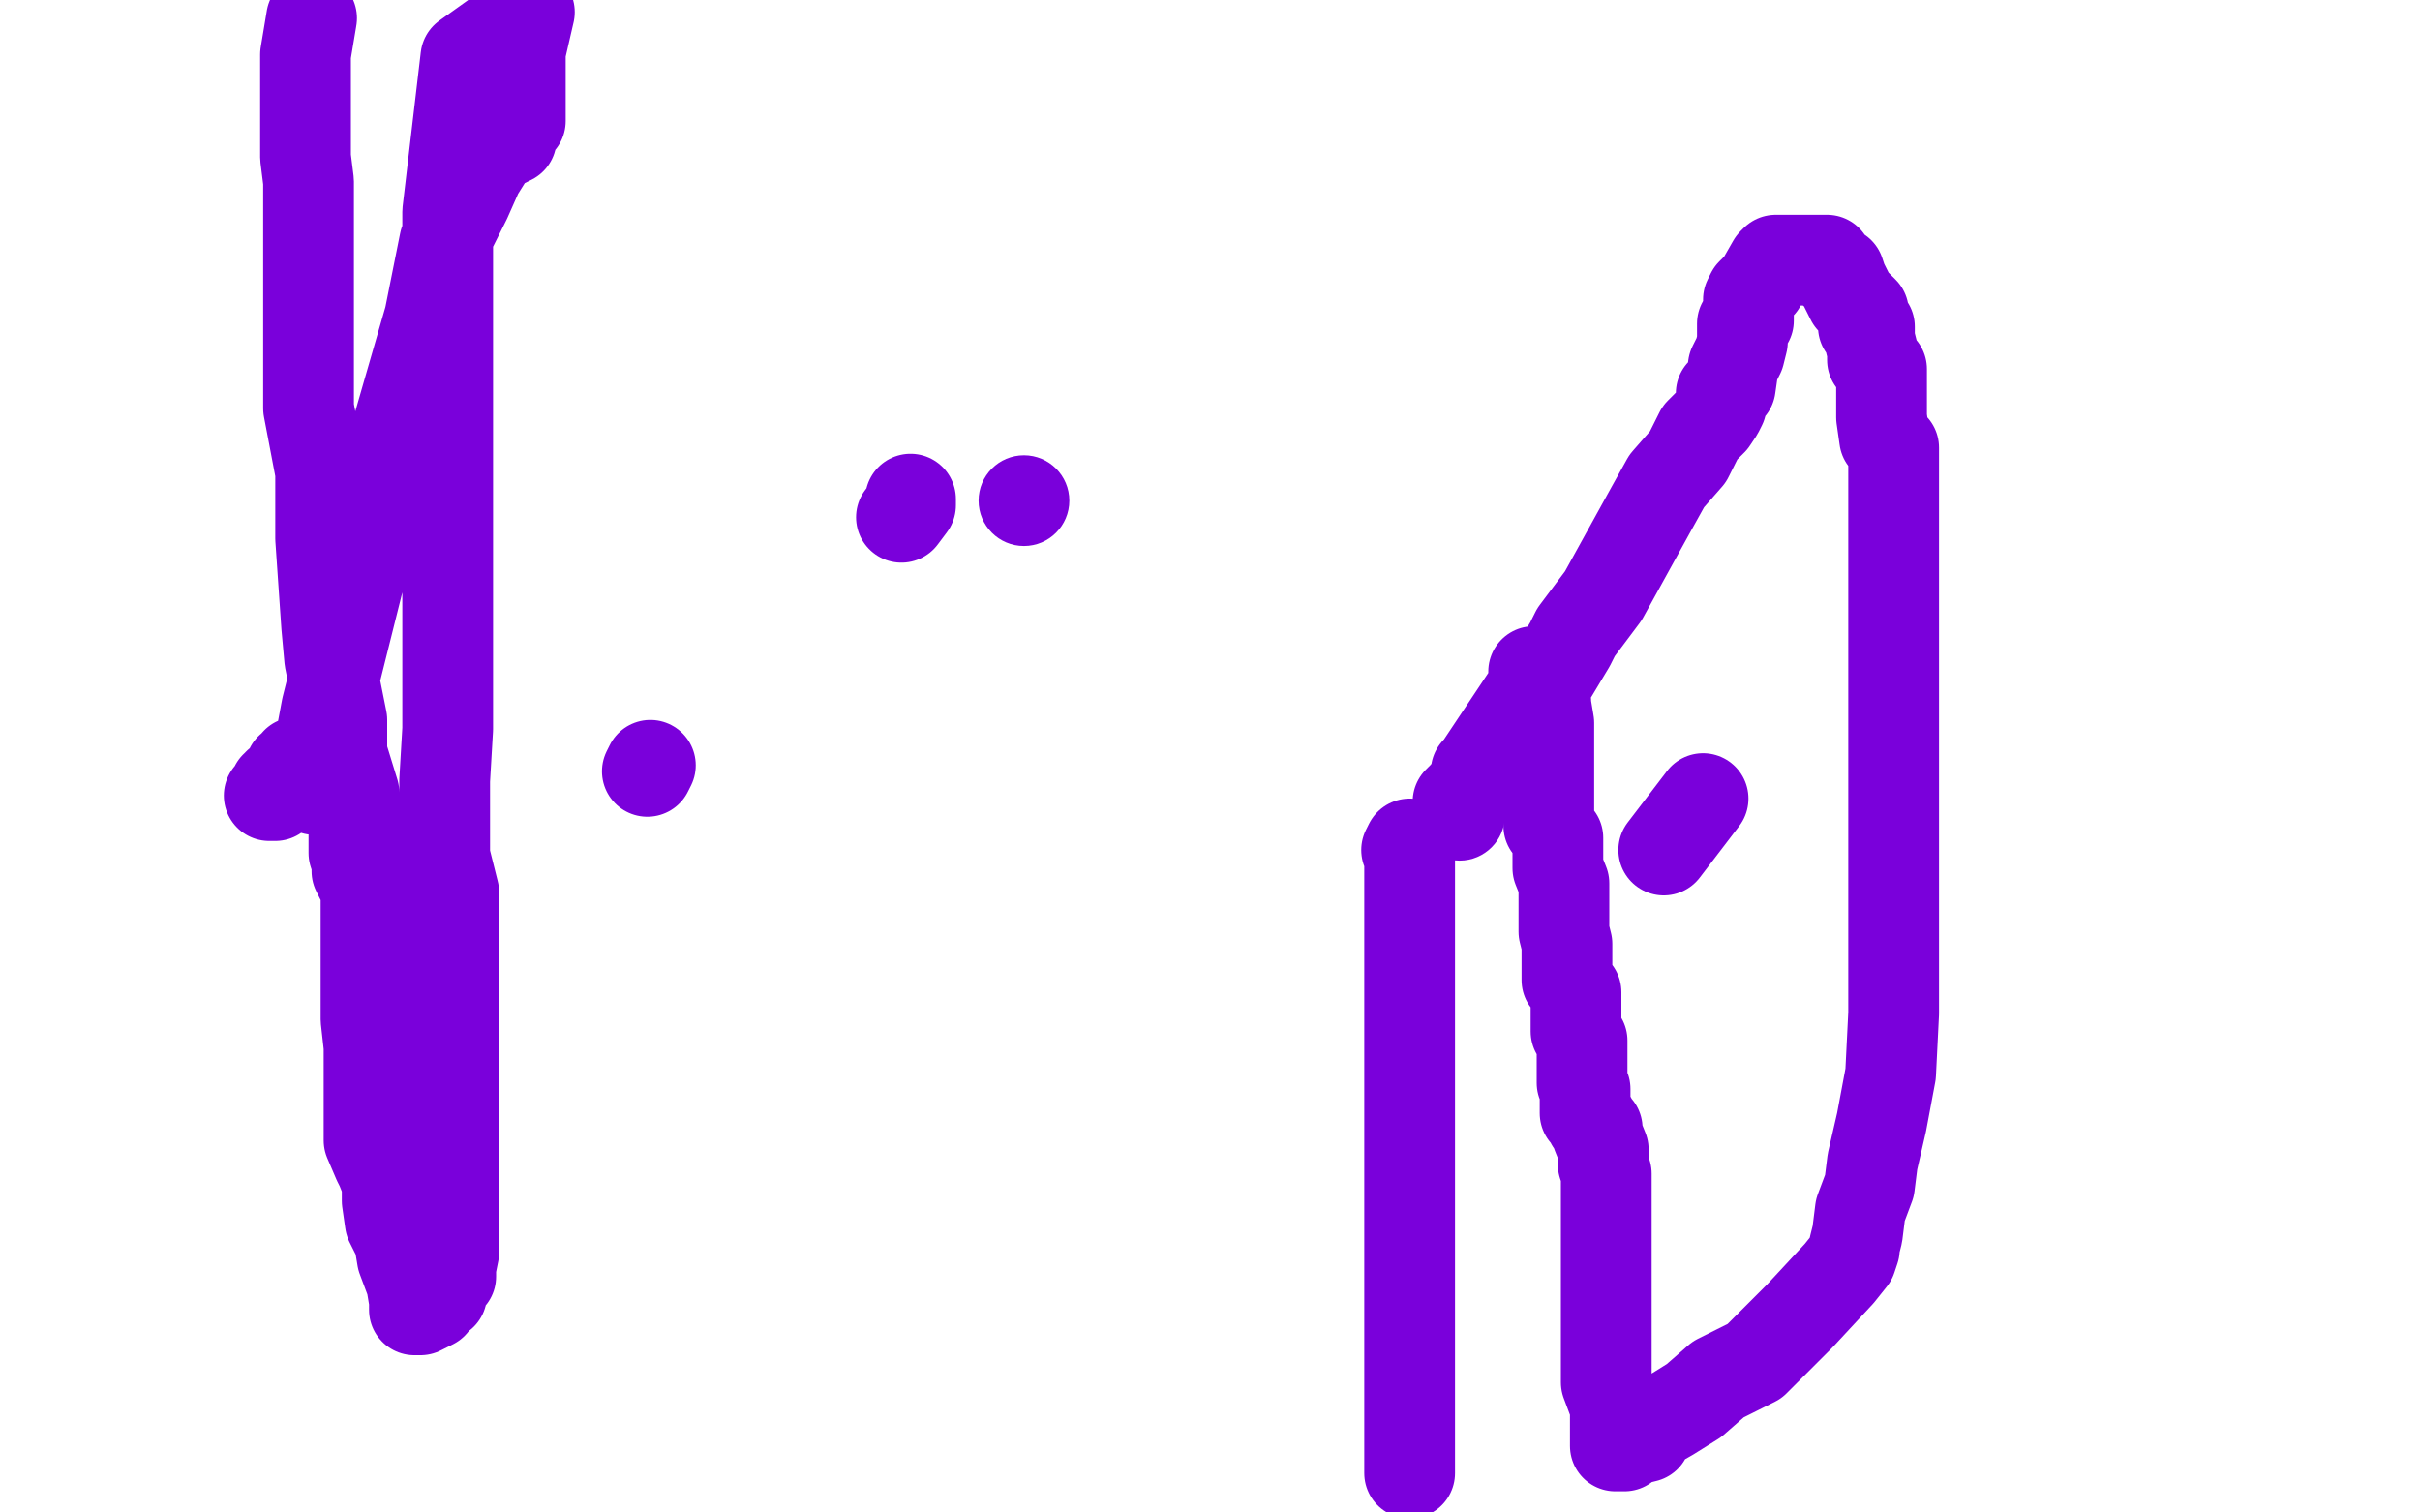
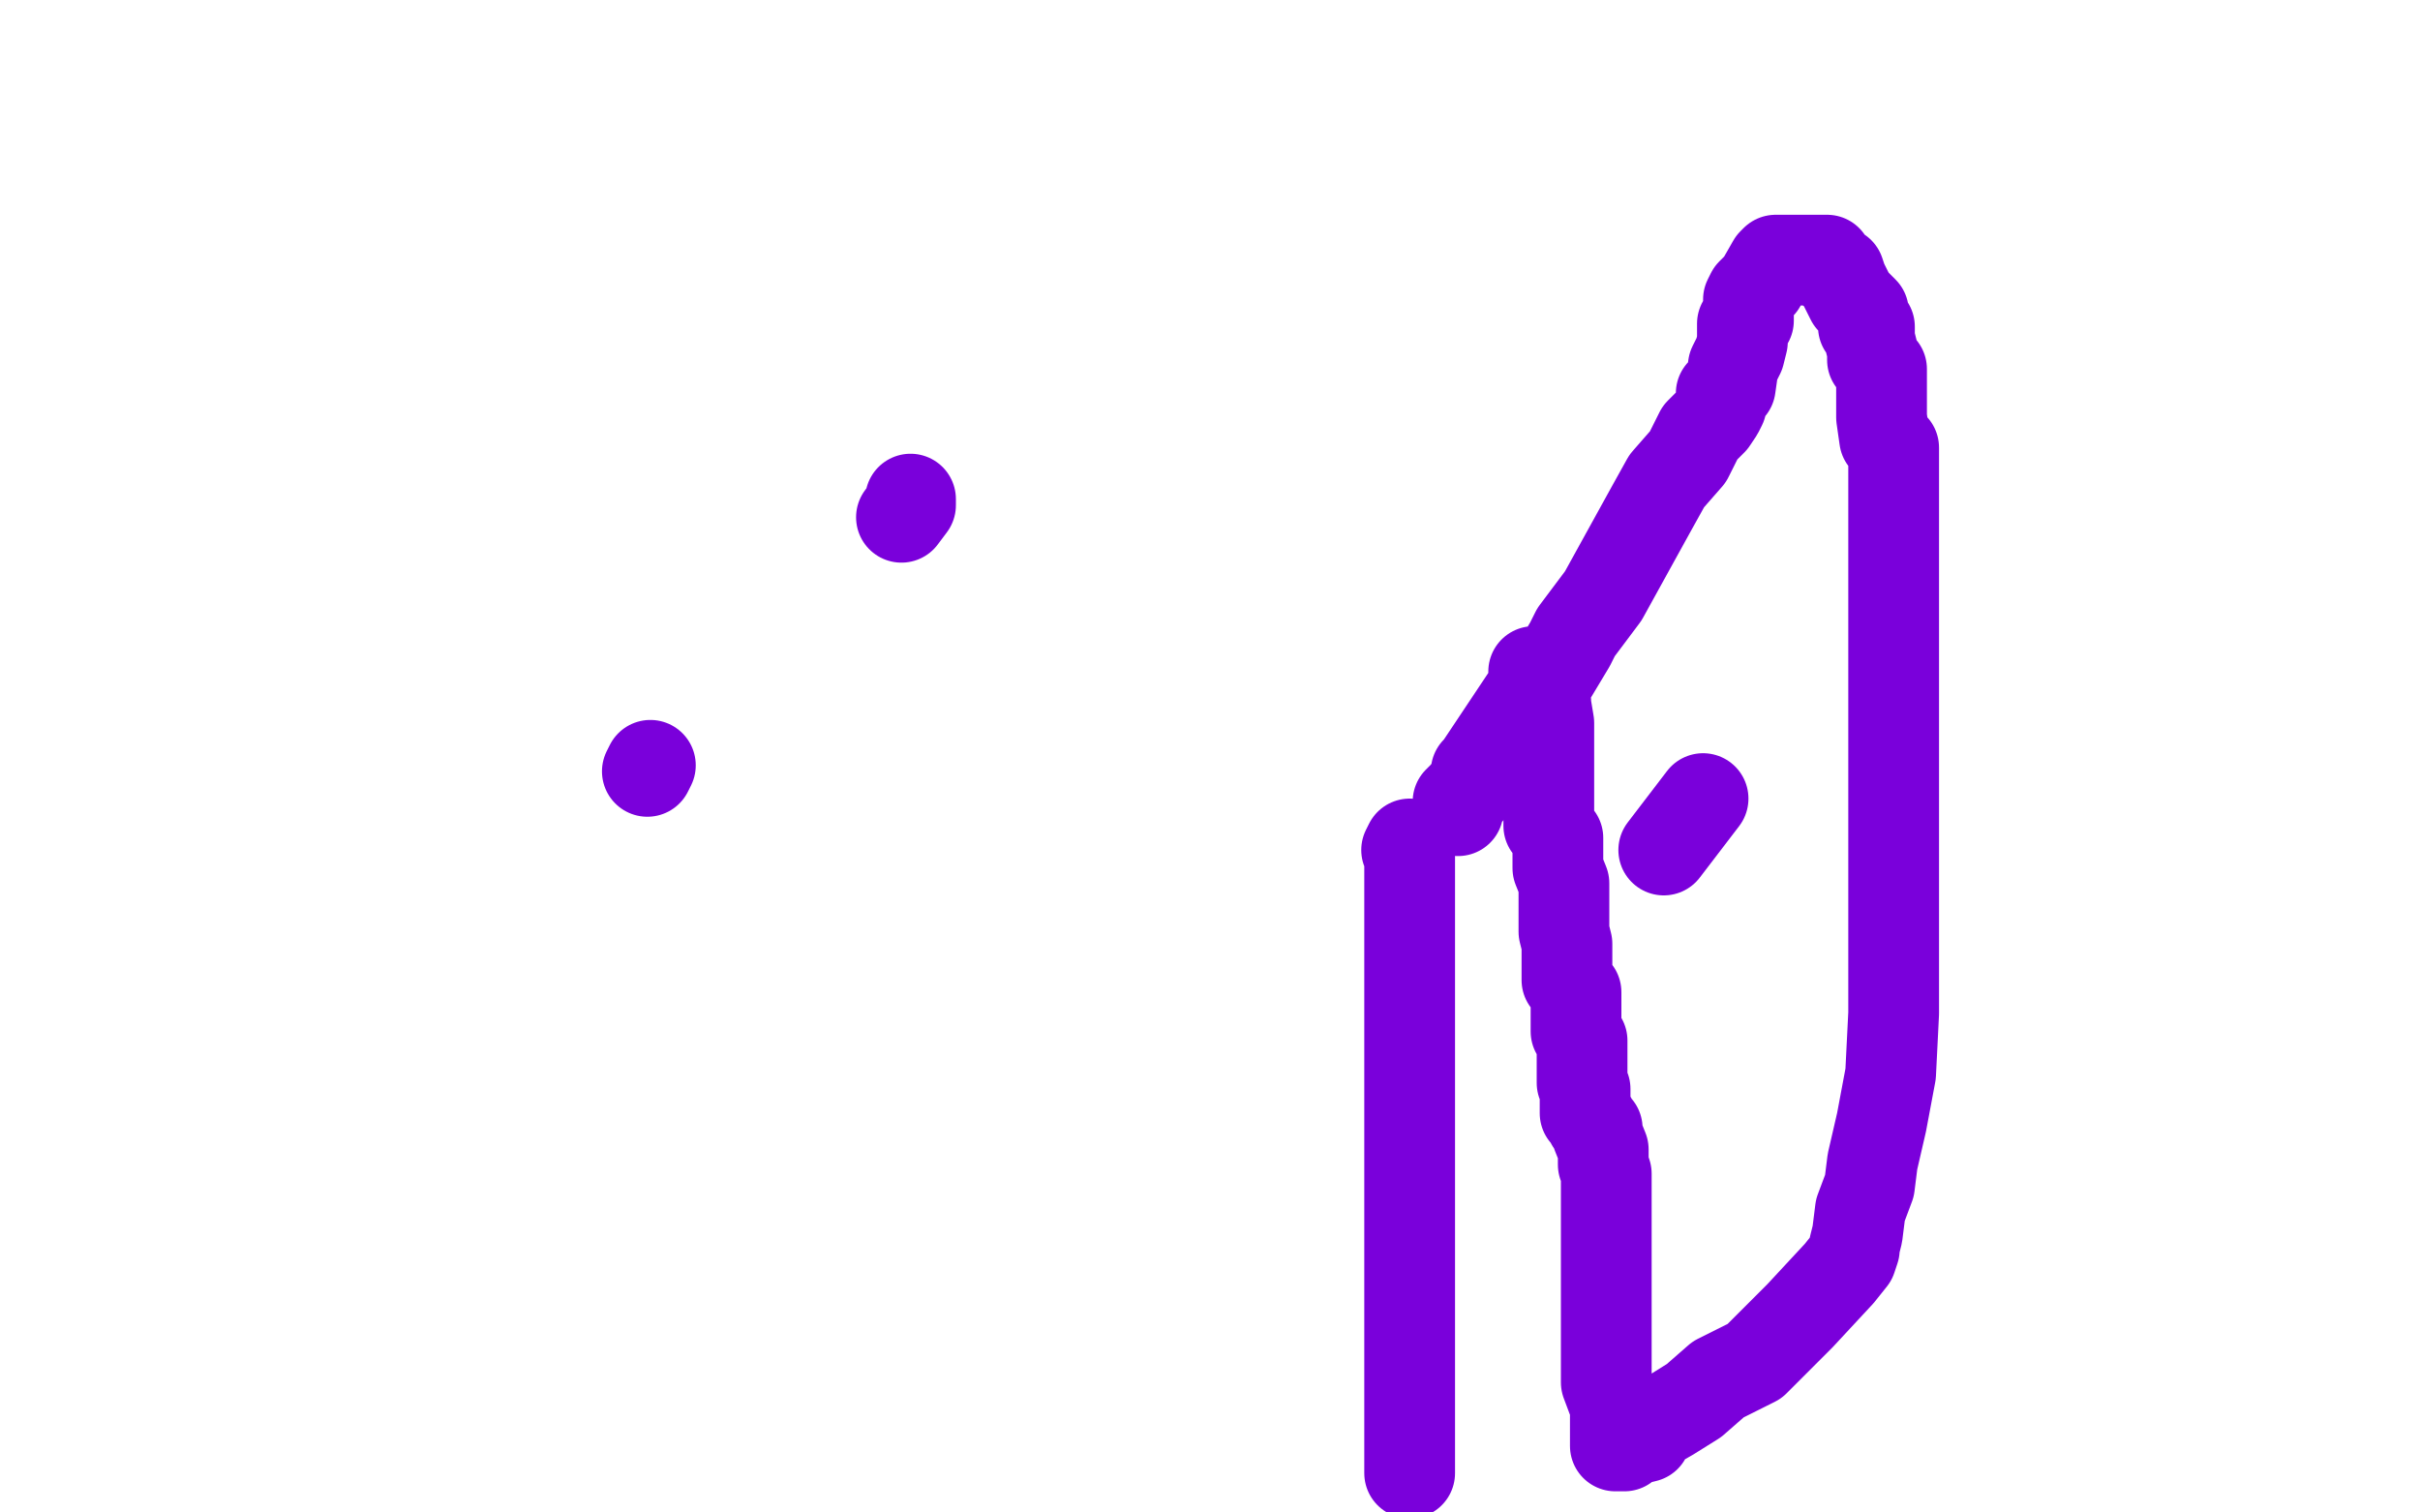
<svg xmlns="http://www.w3.org/2000/svg" width="800" height="500" version="1.1" style="stroke-antialiasing: false">
  <desc>This SVG has been created on https://colorillo.com/</desc>
-   <rect x="0" y="0" width="800" height="500" style="fill: rgb(255,255,255); stroke-width:0" />
  <polyline points="488,257 488,255 488,255 489,255 489,255 489,254 497,242 505,230 513,223 519,213 521,209 530,197 546,168 551,159 558,151 562,143 566,139 568,136 569,134 569,130 572,128 573,121 575,117 576,113 576,110 576,107 578,106 578,102 578,99 579,97 582,94 586,87 587,86 590,86 592,86 593,86 595,86 599,86 601,86 602,86 604,86 605,89 608,90 609,93 612,99 616,103 616,104 616,106 616,108 618,108 618,109 618,111 618,112 619,116 619,119 622,122 622,125 622,129 622,132 622,134 622,138 623,145 626,148 626,154 626,162 626,170 626,188 626,201 626,216 626,225 626,236 626,249 626,274 626,296 626,303 626,320 626,335 625,355 622,371 619,384 618,392 615,400 614,408 613,412 613,413 612,416 608,421 595,435 580,450 568,456 560,463 552,468 545,472 544,475 540,476 538,476 537,478 535,478 534,478 534,473 534,465 531,457 531,446 531,439 531,431 531,424 531,420 531,414 531,413 531,411 531,410 531,408 531,407 531,404 531,403 531,401 531,400 531,397 531,392 531,389 531,388 530,385 530,383 530,380 528,375 528,373 526,371 526,370 524,368 524,367 524,363 524,361 524,360 523,358 523,357 523,352 523,344 521,341 521,337 521,334 521,332 521,331 521,328 518,324 518,318 518,315 518,312 517,308 517,306 517,305 517,303 517,302 517,300 517,299 517,296 517,295 517,293 517,292 515,287 515,284 515,281 515,277 512,273 512,261 512,250 512,244 512,239 511,233 511,232 509,229 509,225 507,223 507,222" style="fill: none; stroke: #7a00db; stroke-width: 30; stroke-linejoin: round; stroke-linecap: round; stroke-antialiasing: false; stroke-antialias: 0; opacity: 1.0" />
-   <polyline points="103,6 101,18 101,18 101,19 101,19 101,21 101,20 101,21 101,25 101,28 101,31 101,36 101,46 101,52 102,60 102,67 102,84 102,89 102,104 102,126 102,135 106,156 106,178 108,207 109,218 113,238 113,249 117,262 117,272 117,278 117,282 118,285 118,288 121,294 121,299 121,305 121,313 121,327 121,337 122,346 122,354 122,363 122,369 122,374 122,377 125,384 126,386 128,391 128,397 129,404 132,410 133,416 136,424 137,430 137,433 139,433 141,432 143,431 144,429 146,428 146,425 146,424 147,424 149,422 149,421 149,419 150,414 150,408 150,407 150,405 150,403 150,402 150,400 150,395 150,385 150,382 150,377 150,373 150,364 150,351 150,338 150,327 150,309 150,304 150,295 147,283 147,271 147,258 148,241 148,224 148,207 148,183 148,156 148,130 148,101 148,70 154,19 175,4 172,17 172,28 172,37 172,39 172,40 170,42 169,46 163,49 158,57 154,66 147,80 142,105 127,157 123,174 115,206 108,234 105,250 104,254 104,255 104,257 104,260 104,261 104,260 104,258 104,257 104,255 106,255 106,254 105,254 104,254 103,254 102,252 101,252 99,252 98,252 98,253 98,254 96,254 96,256 95,256 95,257 92,259 92,260 91,260 91,263 89,263" style="fill: none; stroke: #7a00db; stroke-width: 30; stroke-linejoin: round; stroke-linecap: round; stroke-antialiasing: false; stroke-antialias: 0; opacity: 1.0" />
  <polyline points="215,253 214,255 214,255" style="fill: none; stroke: #7a00db; stroke-width: 30; stroke-linejoin: round; stroke-linecap: round; stroke-antialiasing: false; stroke-antialias: 0; opacity: 1.0" />
-   <circle cx="338.5" cy="165.5" r="15" style="fill: #7a00db; stroke-antialiasing: false; stroke-antialias: 0; opacity: 1.0" />
  <polyline points="301,165 301,167 301,167 298,171 298,171" style="fill: none; stroke: #7a00db; stroke-width: 30; stroke-linejoin: round; stroke-linecap: round; stroke-antialiasing: false; stroke-antialias: 0; opacity: 1.0" />
  <polyline points="486,261 482,265 482,265 482,268 482,268" style="fill: none; stroke: #7a00db; stroke-width: 30; stroke-linejoin: round; stroke-linecap: round; stroke-antialiasing: false; stroke-antialias: 0; opacity: 1.0" />
-   <circle cx="482.5" cy="269.5" r="15" style="fill: #7a00db; stroke-antialiasing: false; stroke-antialias: 0; opacity: 1.0" />
  <polyline points="465,281 466,279 466,279 466,285 466,330 466,404 466,487" style="fill: none; stroke: #7a00db; stroke-width: 30; stroke-linejoin: round; stroke-linecap: round; stroke-antialiasing: false; stroke-antialias: 0; opacity: 1.0" />
  <polyline points="563,264 550,281 550,281" style="fill: none; stroke: #7a00db; stroke-width: 30; stroke-linejoin: round; stroke-linecap: round; stroke-antialiasing: false; stroke-antialias: 0; opacity: 1.0" />
</svg>